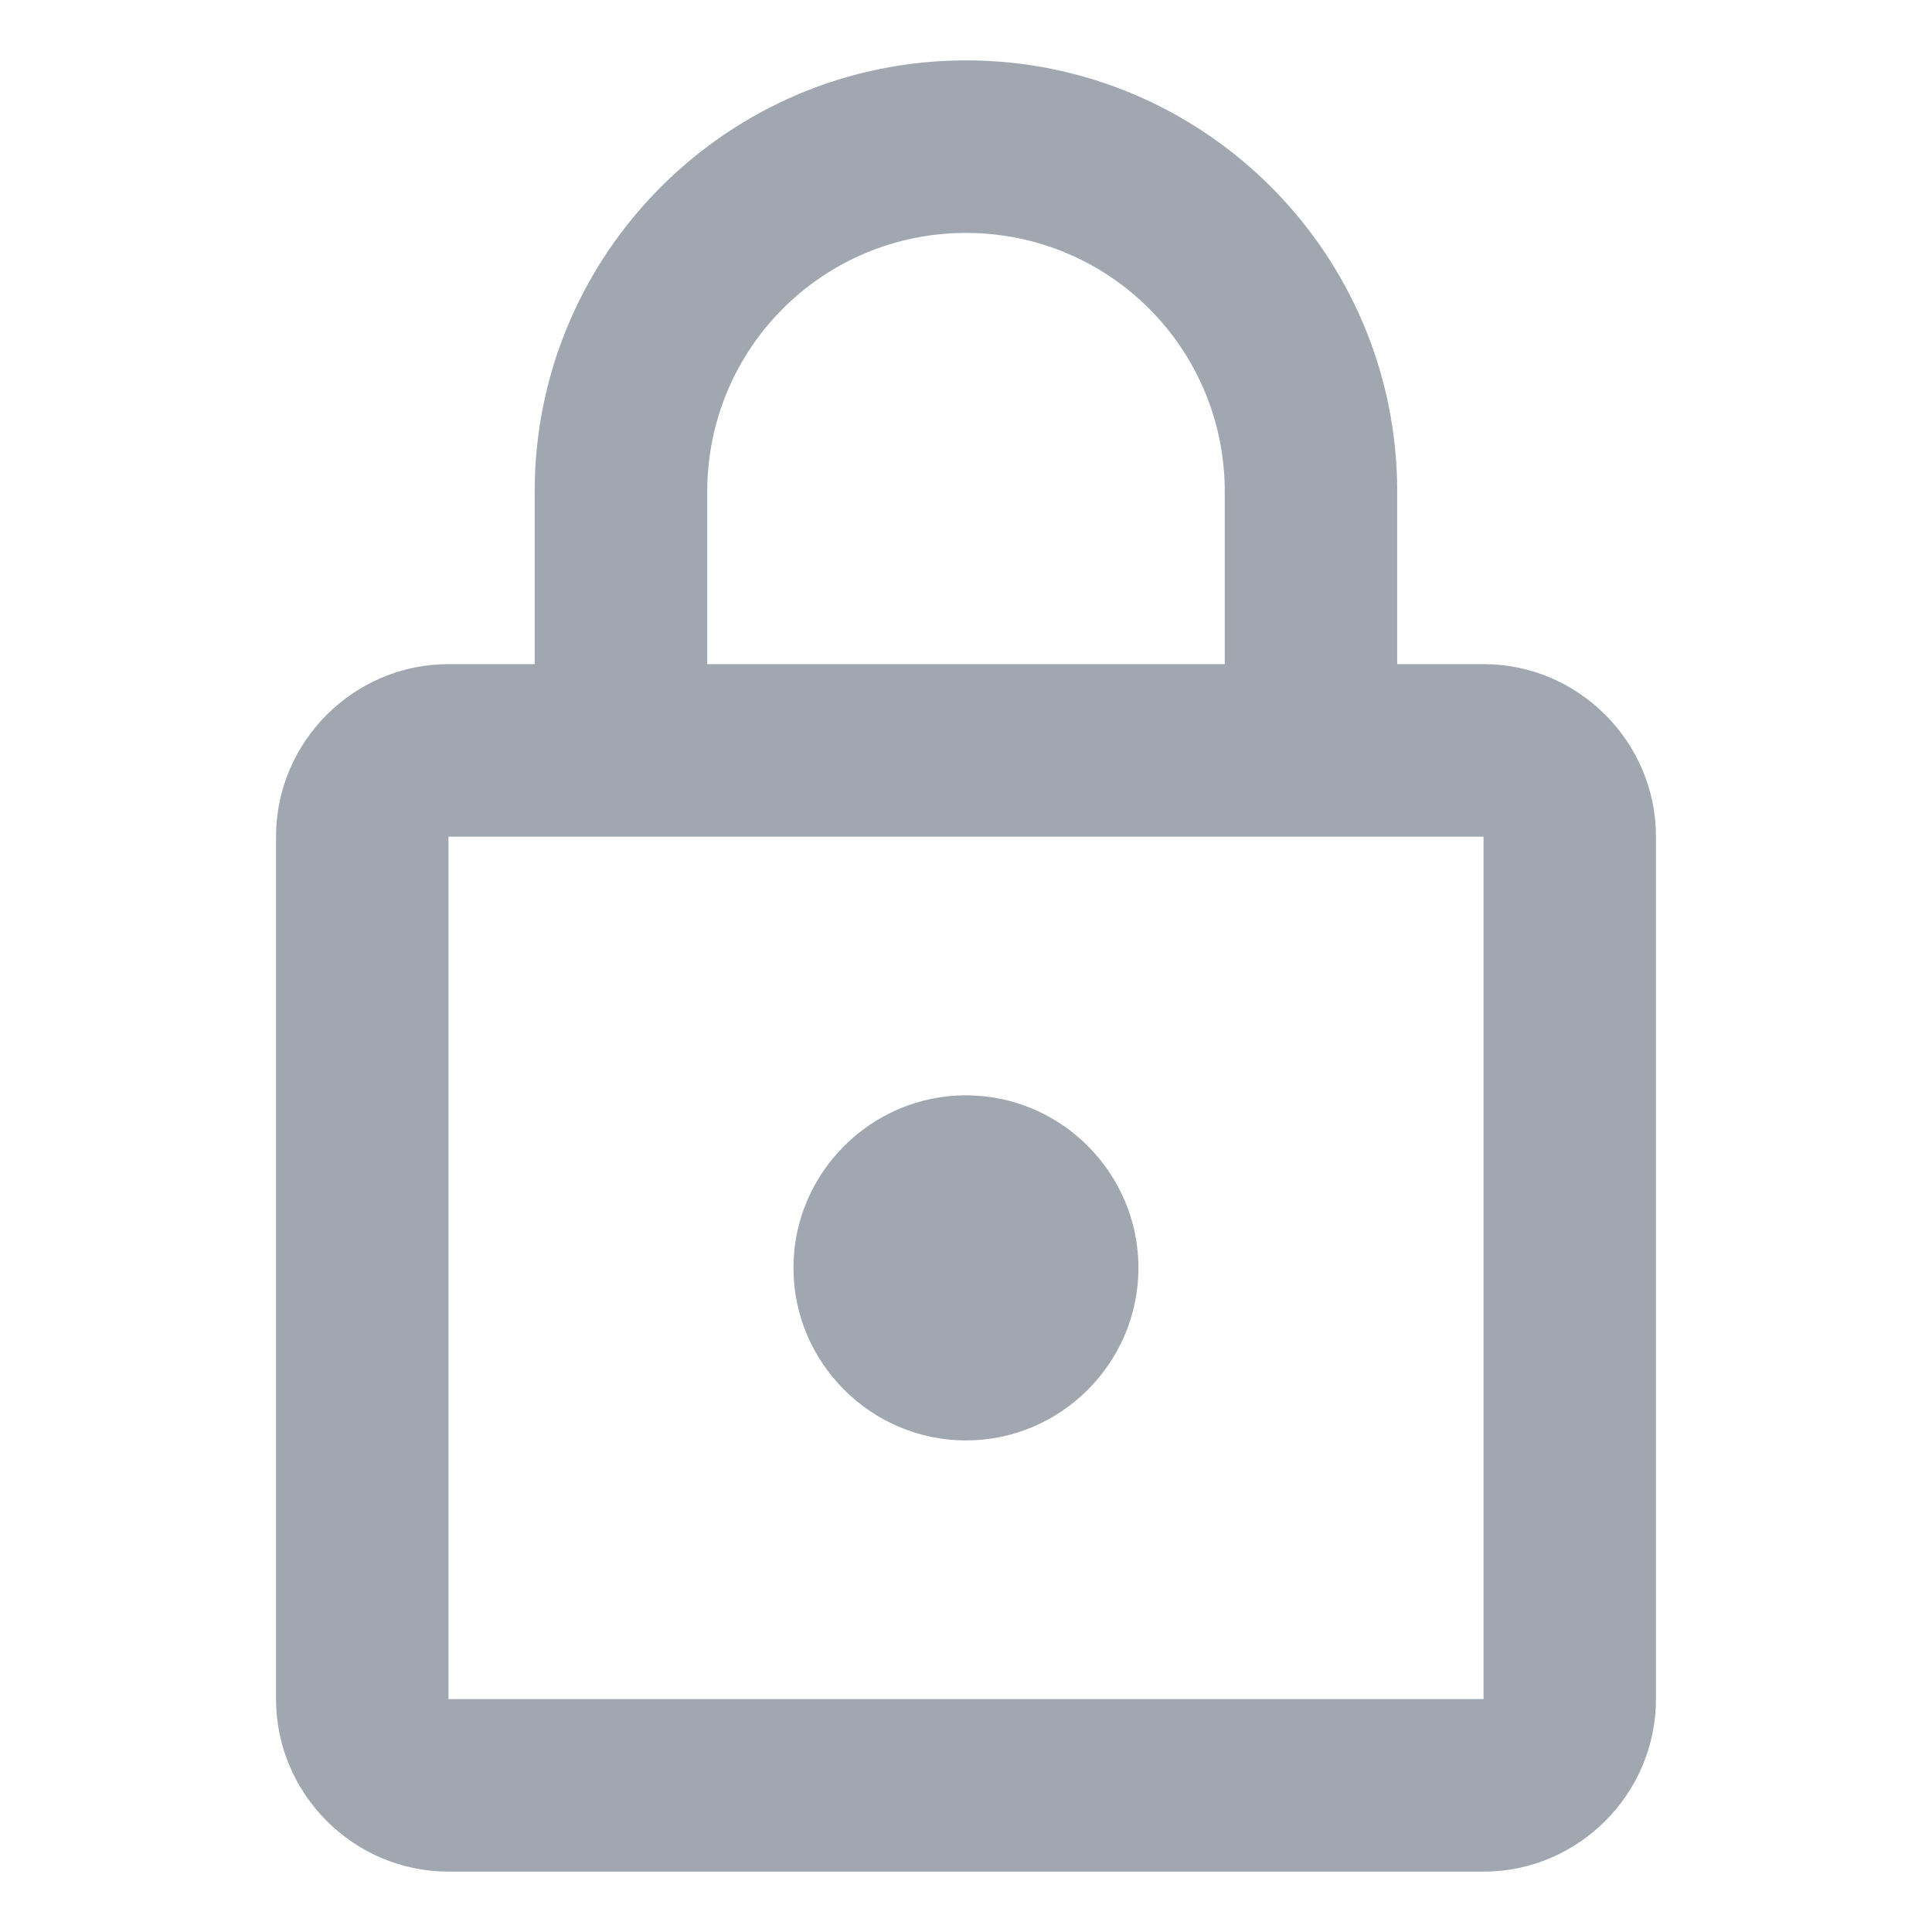
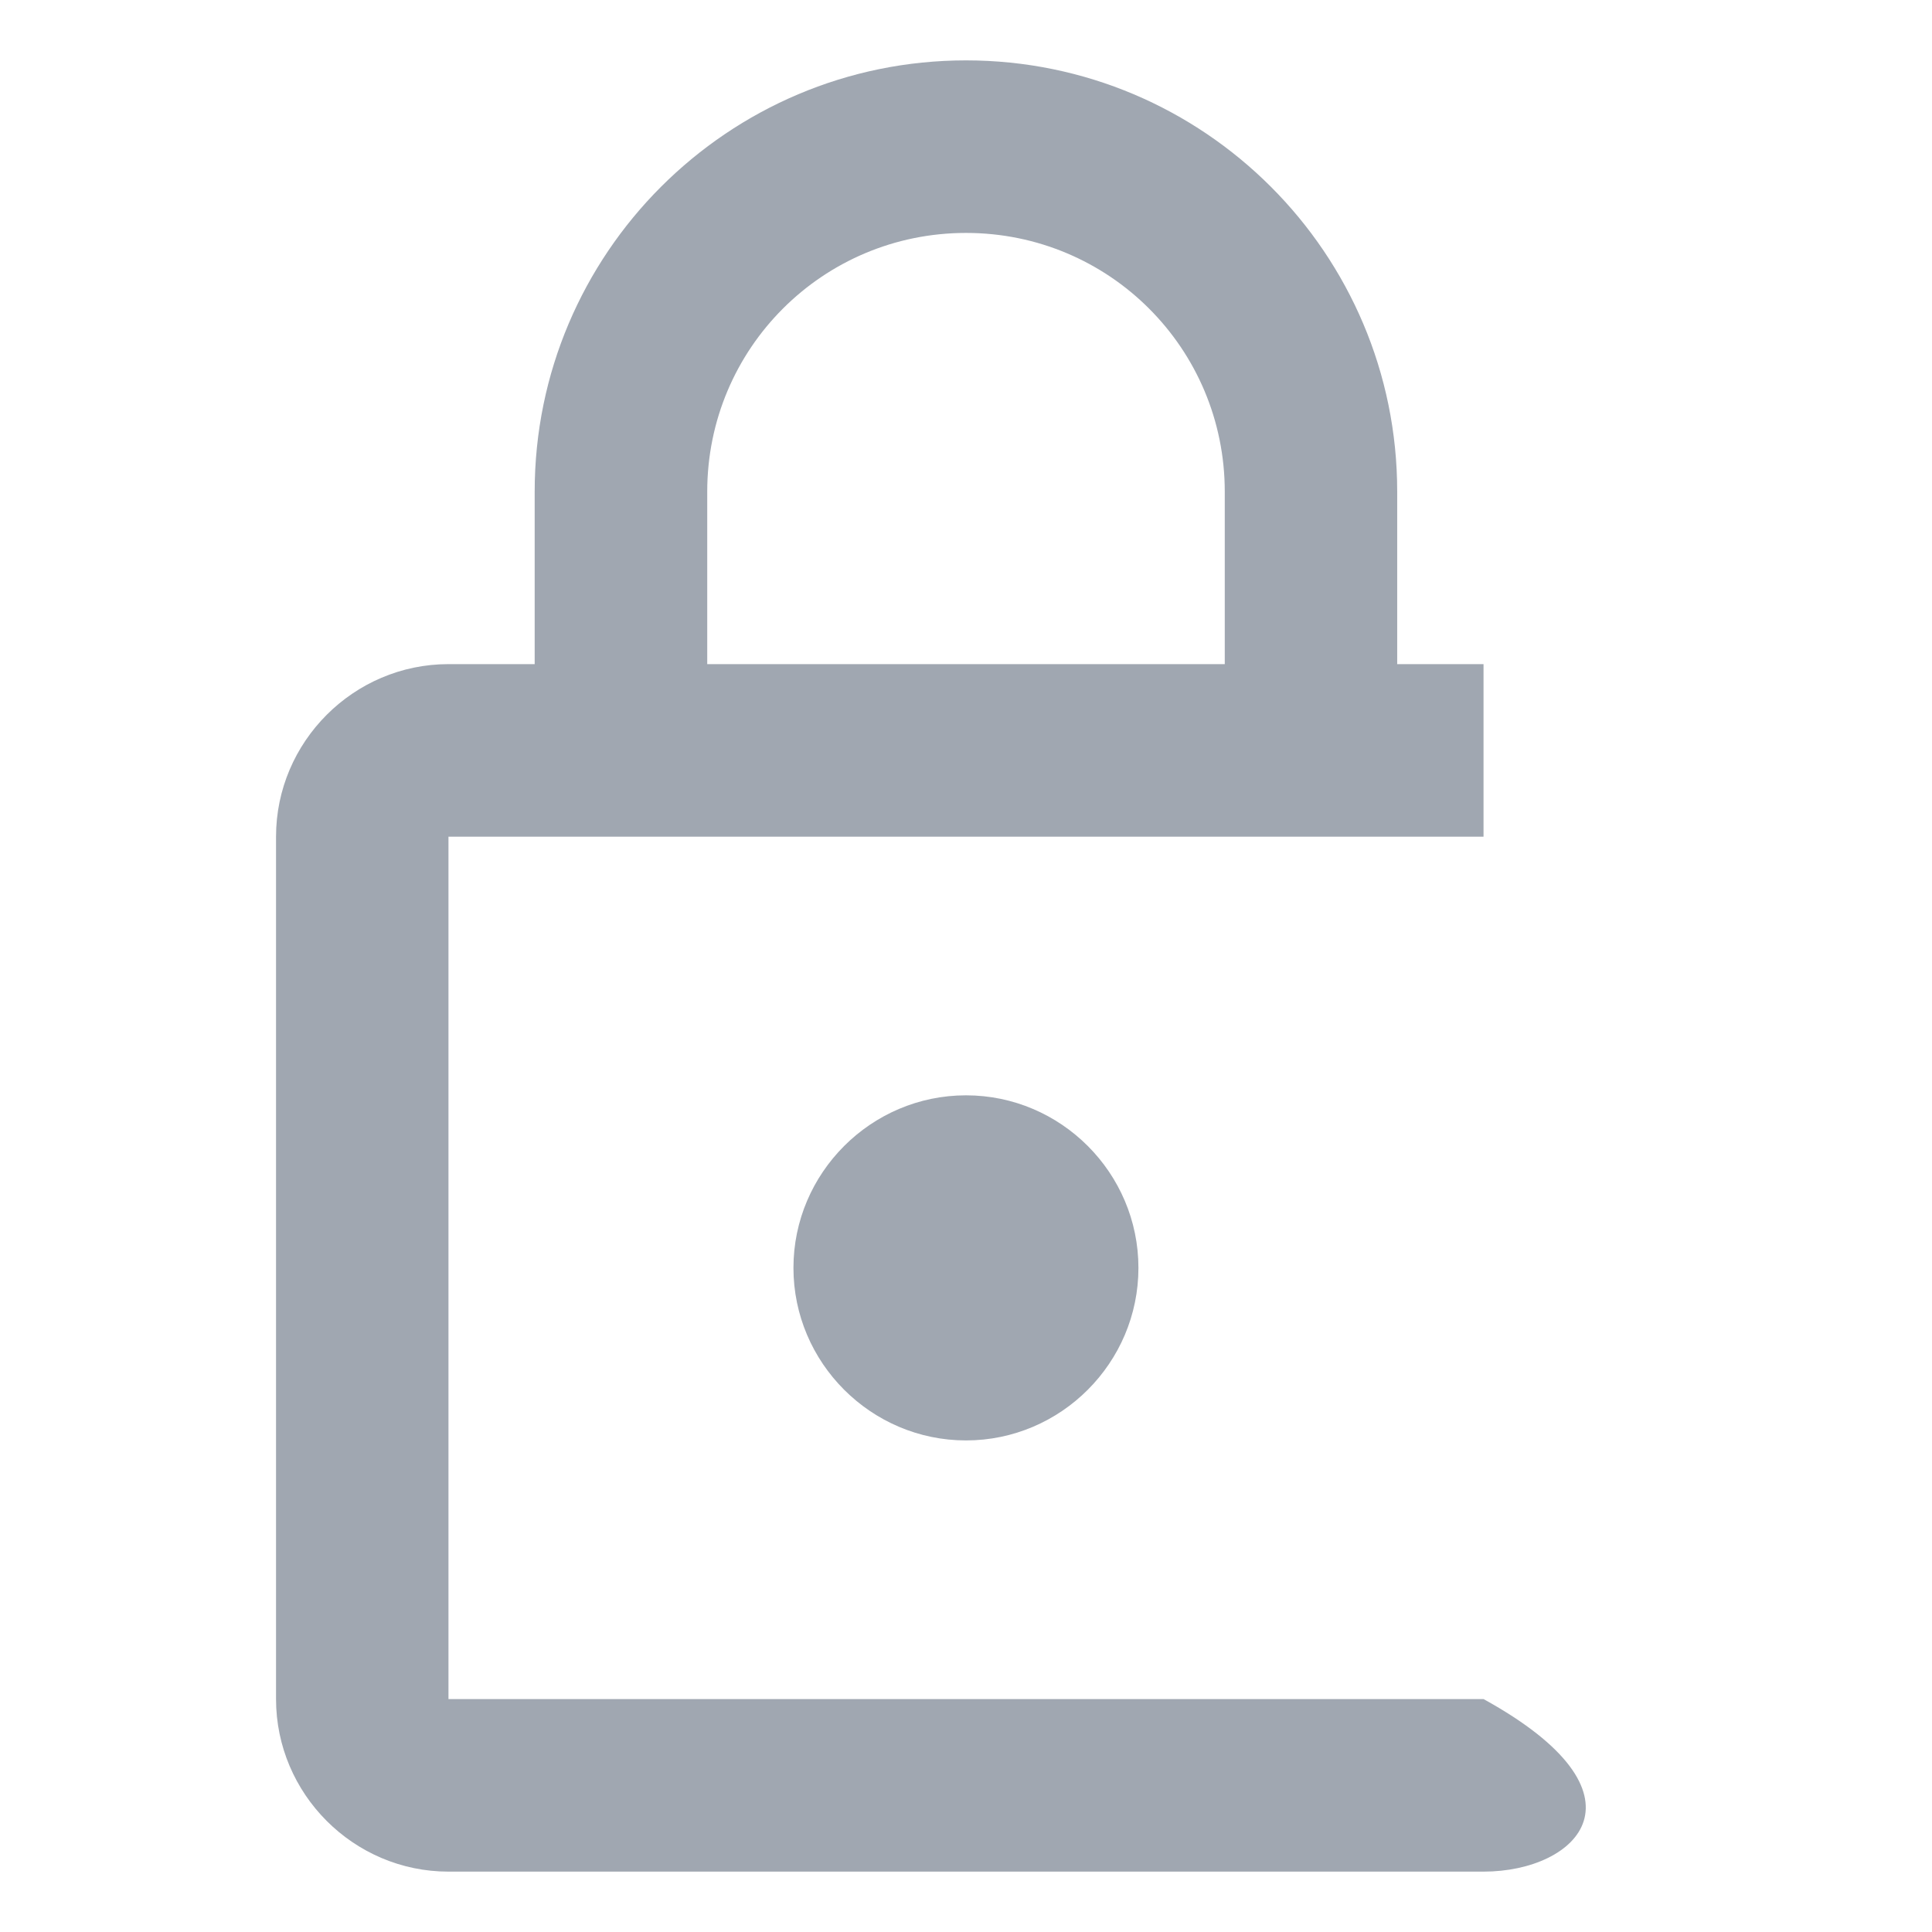
<svg xmlns="http://www.w3.org/2000/svg" width="16" height="16" viewBox="0 0 16 16" fill="none">
-   <path fill-rule="evenodd" clip-rule="evenodd" d="M11.571 5.5H12.286C13.071 5.5 13.714 6.143 13.714 6.929V14.071C13.714 14.857 13.071 15.5 12.286 15.5H3.714C2.929 15.5 2.286 14.857 2.286 14.071V6.929C2.286 6.143 2.929 5.5 3.714 5.5H4.428V4.071C4.428 2.1 6.029 0.5 8 0.5C9.971 0.5 11.571 2.1 11.571 4.071V5.5ZM8 1.929C6.814 1.929 5.857 2.886 5.857 4.072V5.5H10.143V4.072C10.143 2.886 9.186 1.929 8 1.929ZM12.286 14.071H3.714V6.929H12.286V14.071ZM9.428 10.5C9.428 11.286 8.786 11.929 8 11.929C7.214 11.929 6.571 11.286 6.571 10.5C6.571 9.714 7.214 9.071 8 9.071C8.786 9.071 9.428 9.714 9.428 10.5Z" fill="#A0A7B1" />
+   <path fill-rule="evenodd" clip-rule="evenodd" d="M11.571 5.5H12.286V14.071C13.714 14.857 13.071 15.5 12.286 15.5H3.714C2.929 15.5 2.286 14.857 2.286 14.071V6.929C2.286 6.143 2.929 5.5 3.714 5.5H4.428V4.071C4.428 2.1 6.029 0.5 8 0.5C9.971 0.5 11.571 2.1 11.571 4.071V5.5ZM8 1.929C6.814 1.929 5.857 2.886 5.857 4.072V5.5H10.143V4.072C10.143 2.886 9.186 1.929 8 1.929ZM12.286 14.071H3.714V6.929H12.286V14.071ZM9.428 10.5C9.428 11.286 8.786 11.929 8 11.929C7.214 11.929 6.571 11.286 6.571 10.5C6.571 9.714 7.214 9.071 8 9.071C8.786 9.071 9.428 9.714 9.428 10.5Z" fill="#A0A7B1" />
</svg>